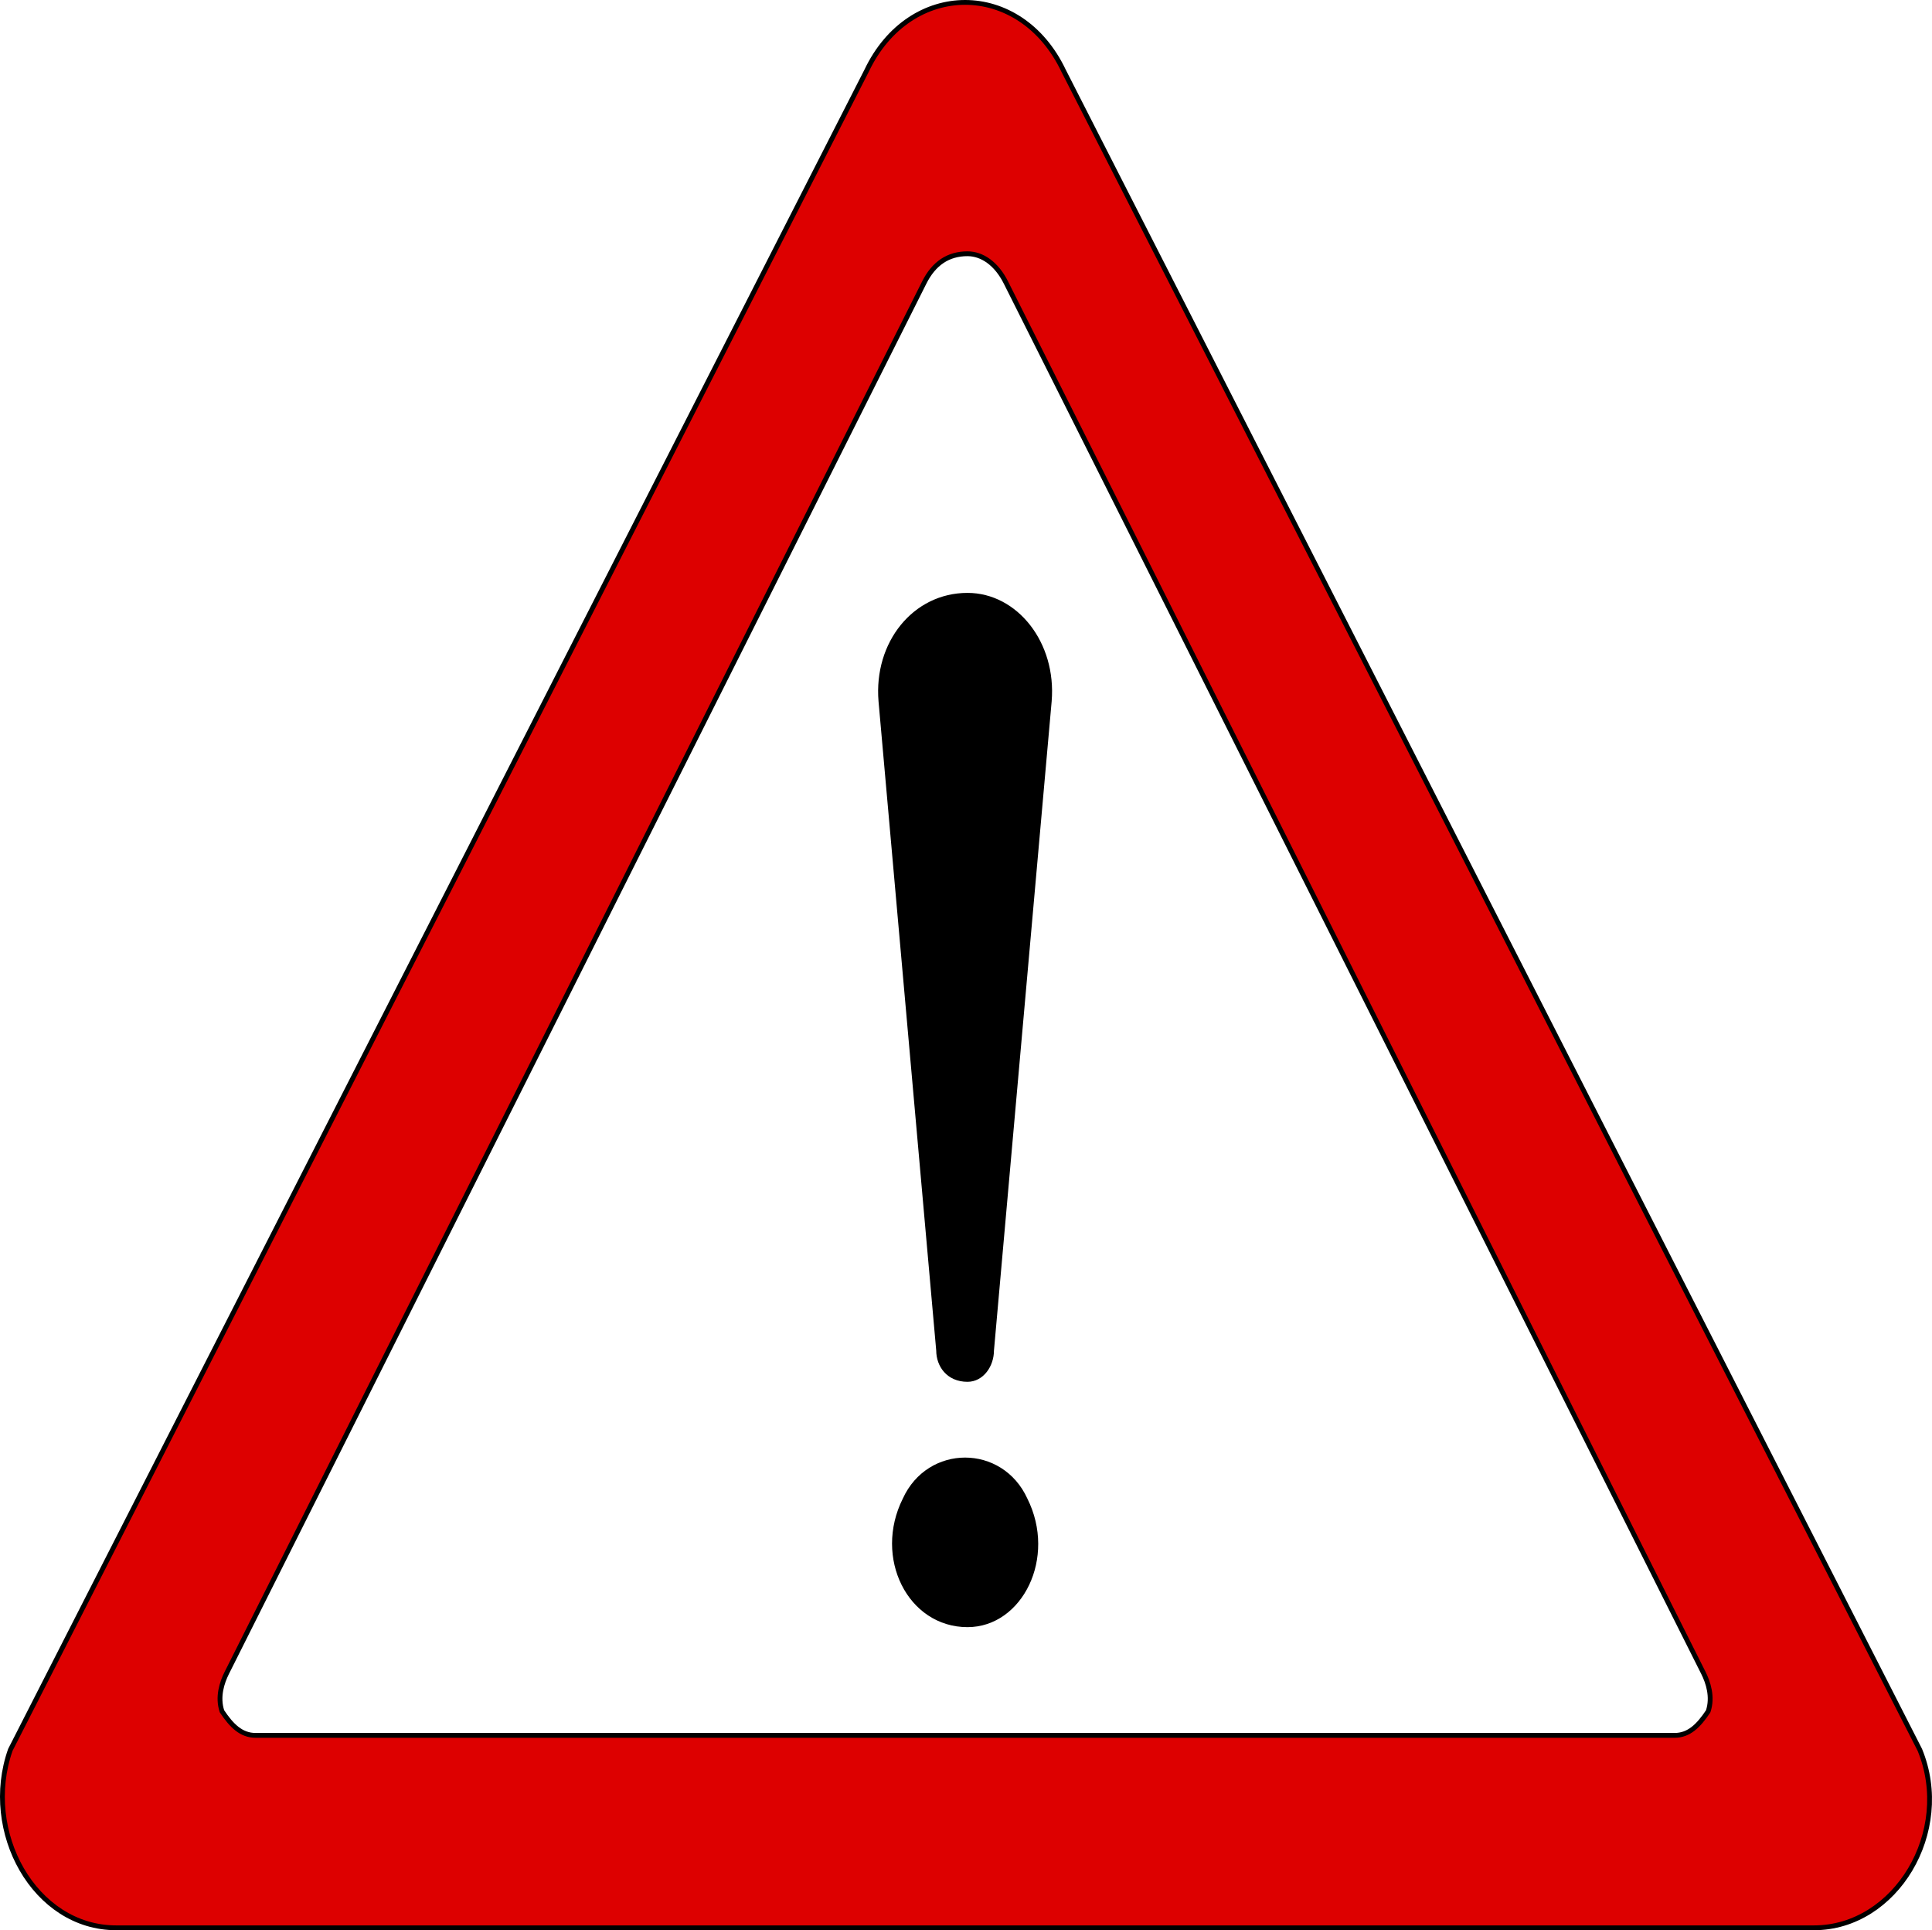
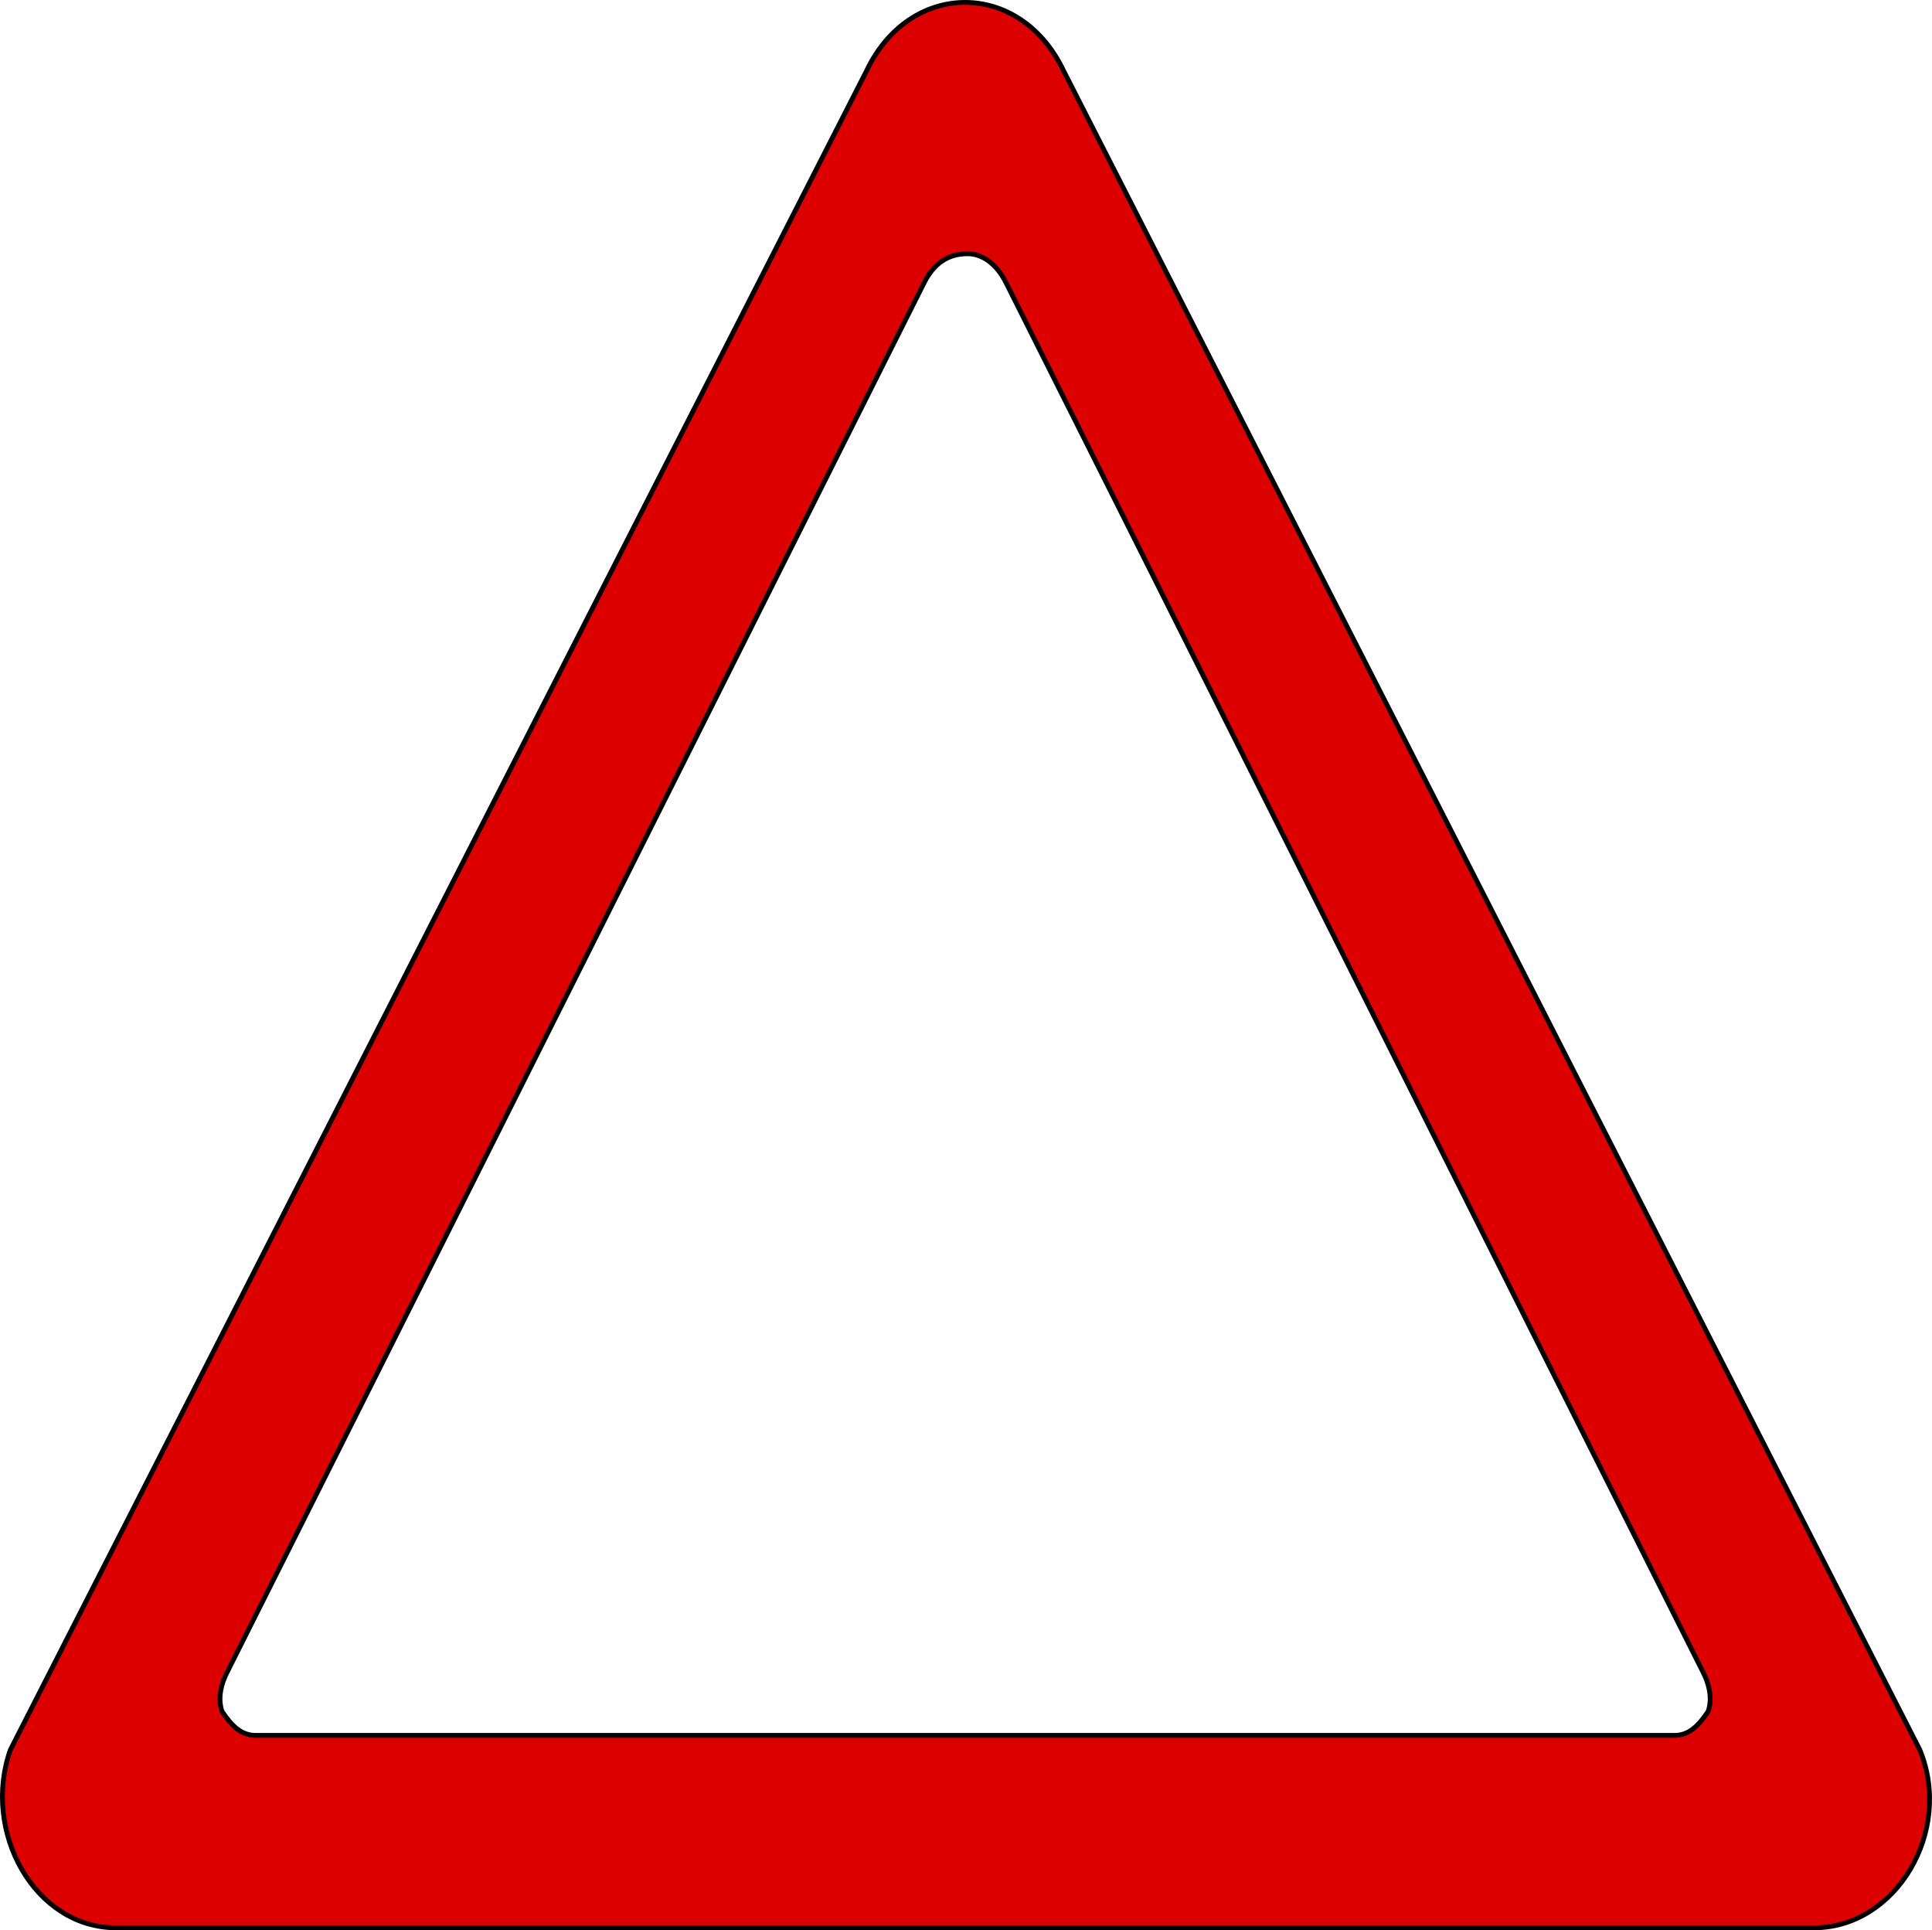
<svg xmlns="http://www.w3.org/2000/svg" width="401.689" height="401.25" version="1.2">
  <g fill="none" fill-rule="evenodd" stroke="#000" stroke-linejoin="bevel" font-family="'Sans Serif'" font-size="12.5" font-weight="400">
    <path fill="#d00" d="M24.156 400.75c-17 0-28-20-22-37l178-349c9-19 32-19 41 0l178 349c7 17-5 37-22 37h-353m29-40c-3 0-5-2-7-5-1-3 0-6 1-8l145-289c2-4 5-6 9-6 3 0 6 2 8 6l145 289c1 2 2 5 1 8-2 3-4 5-7 5h-295" vector-effect="non-scaling-stroke" />
-     <path fill="#000" d="M201.156 337.75c11 0 18-14 12-26-5-11-20-11-25 0-6 12 1 26 13 26m5-57c0 3-2 6-5 6-4 0-6-3-6-6l-12-135c-1-12 7-22 18-22 10 0 18 10 17 22l-12 135" vector-effect="non-scaling-stroke" />
  </g>
</svg>